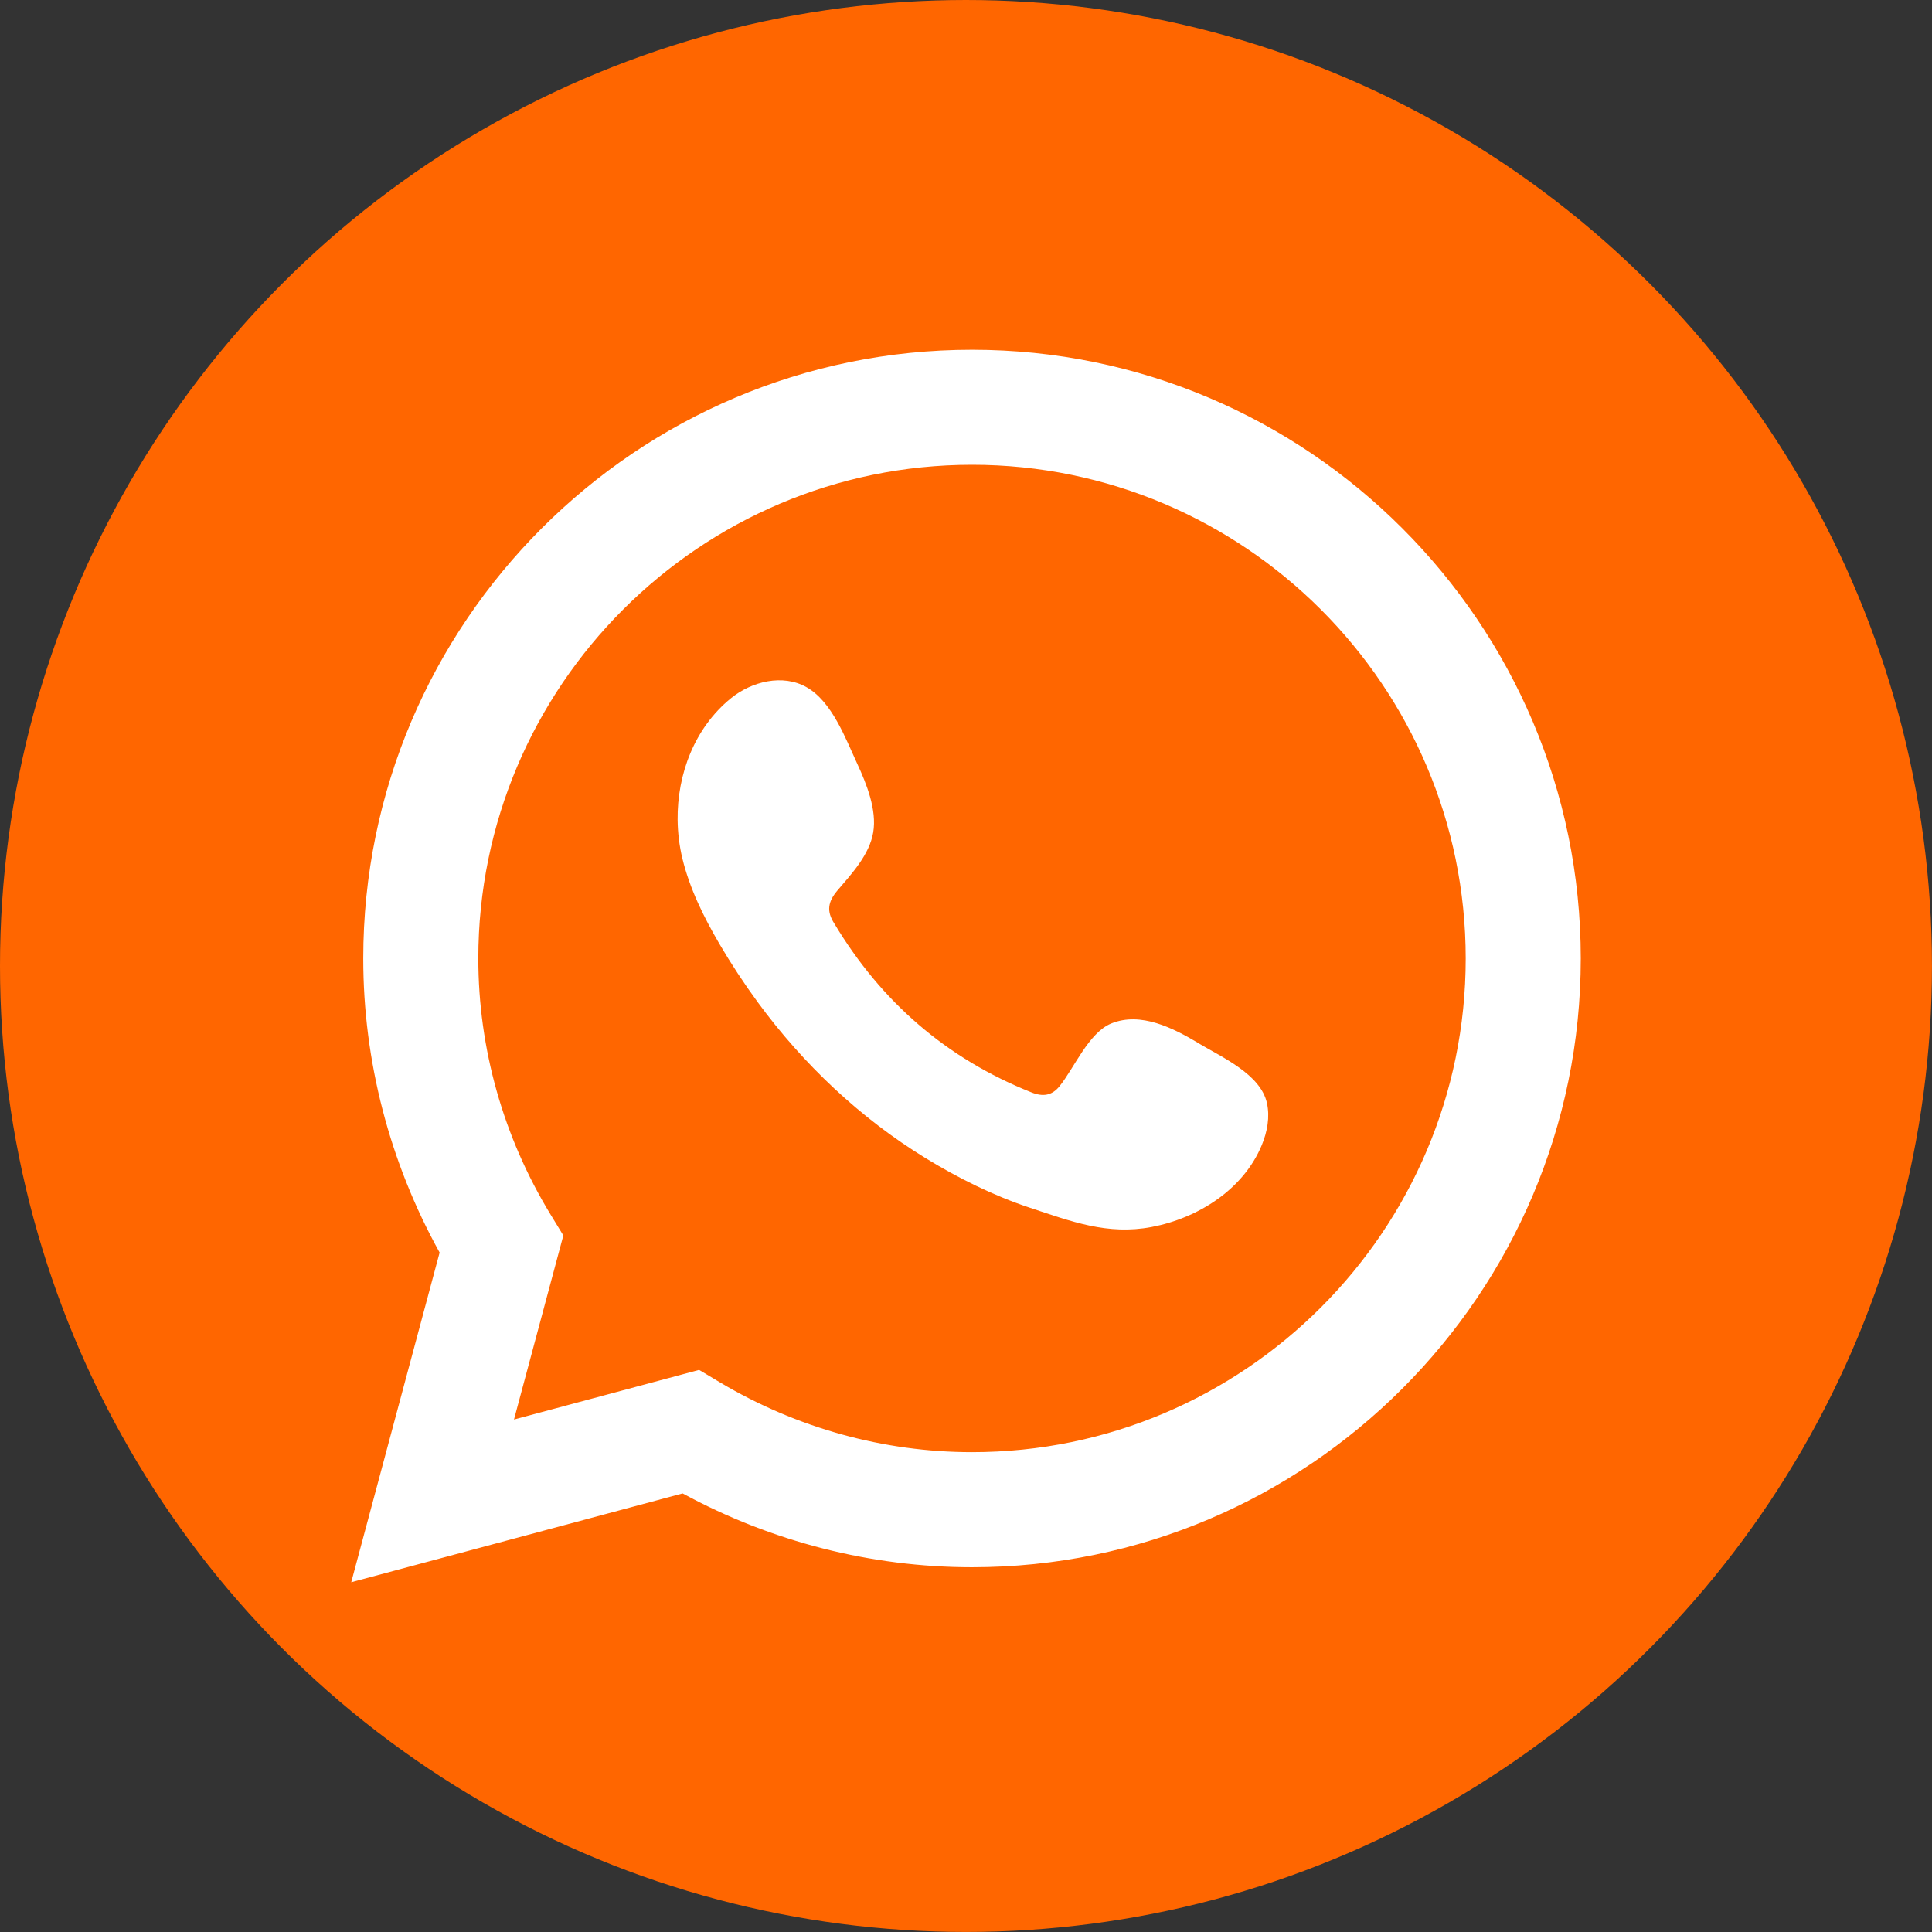
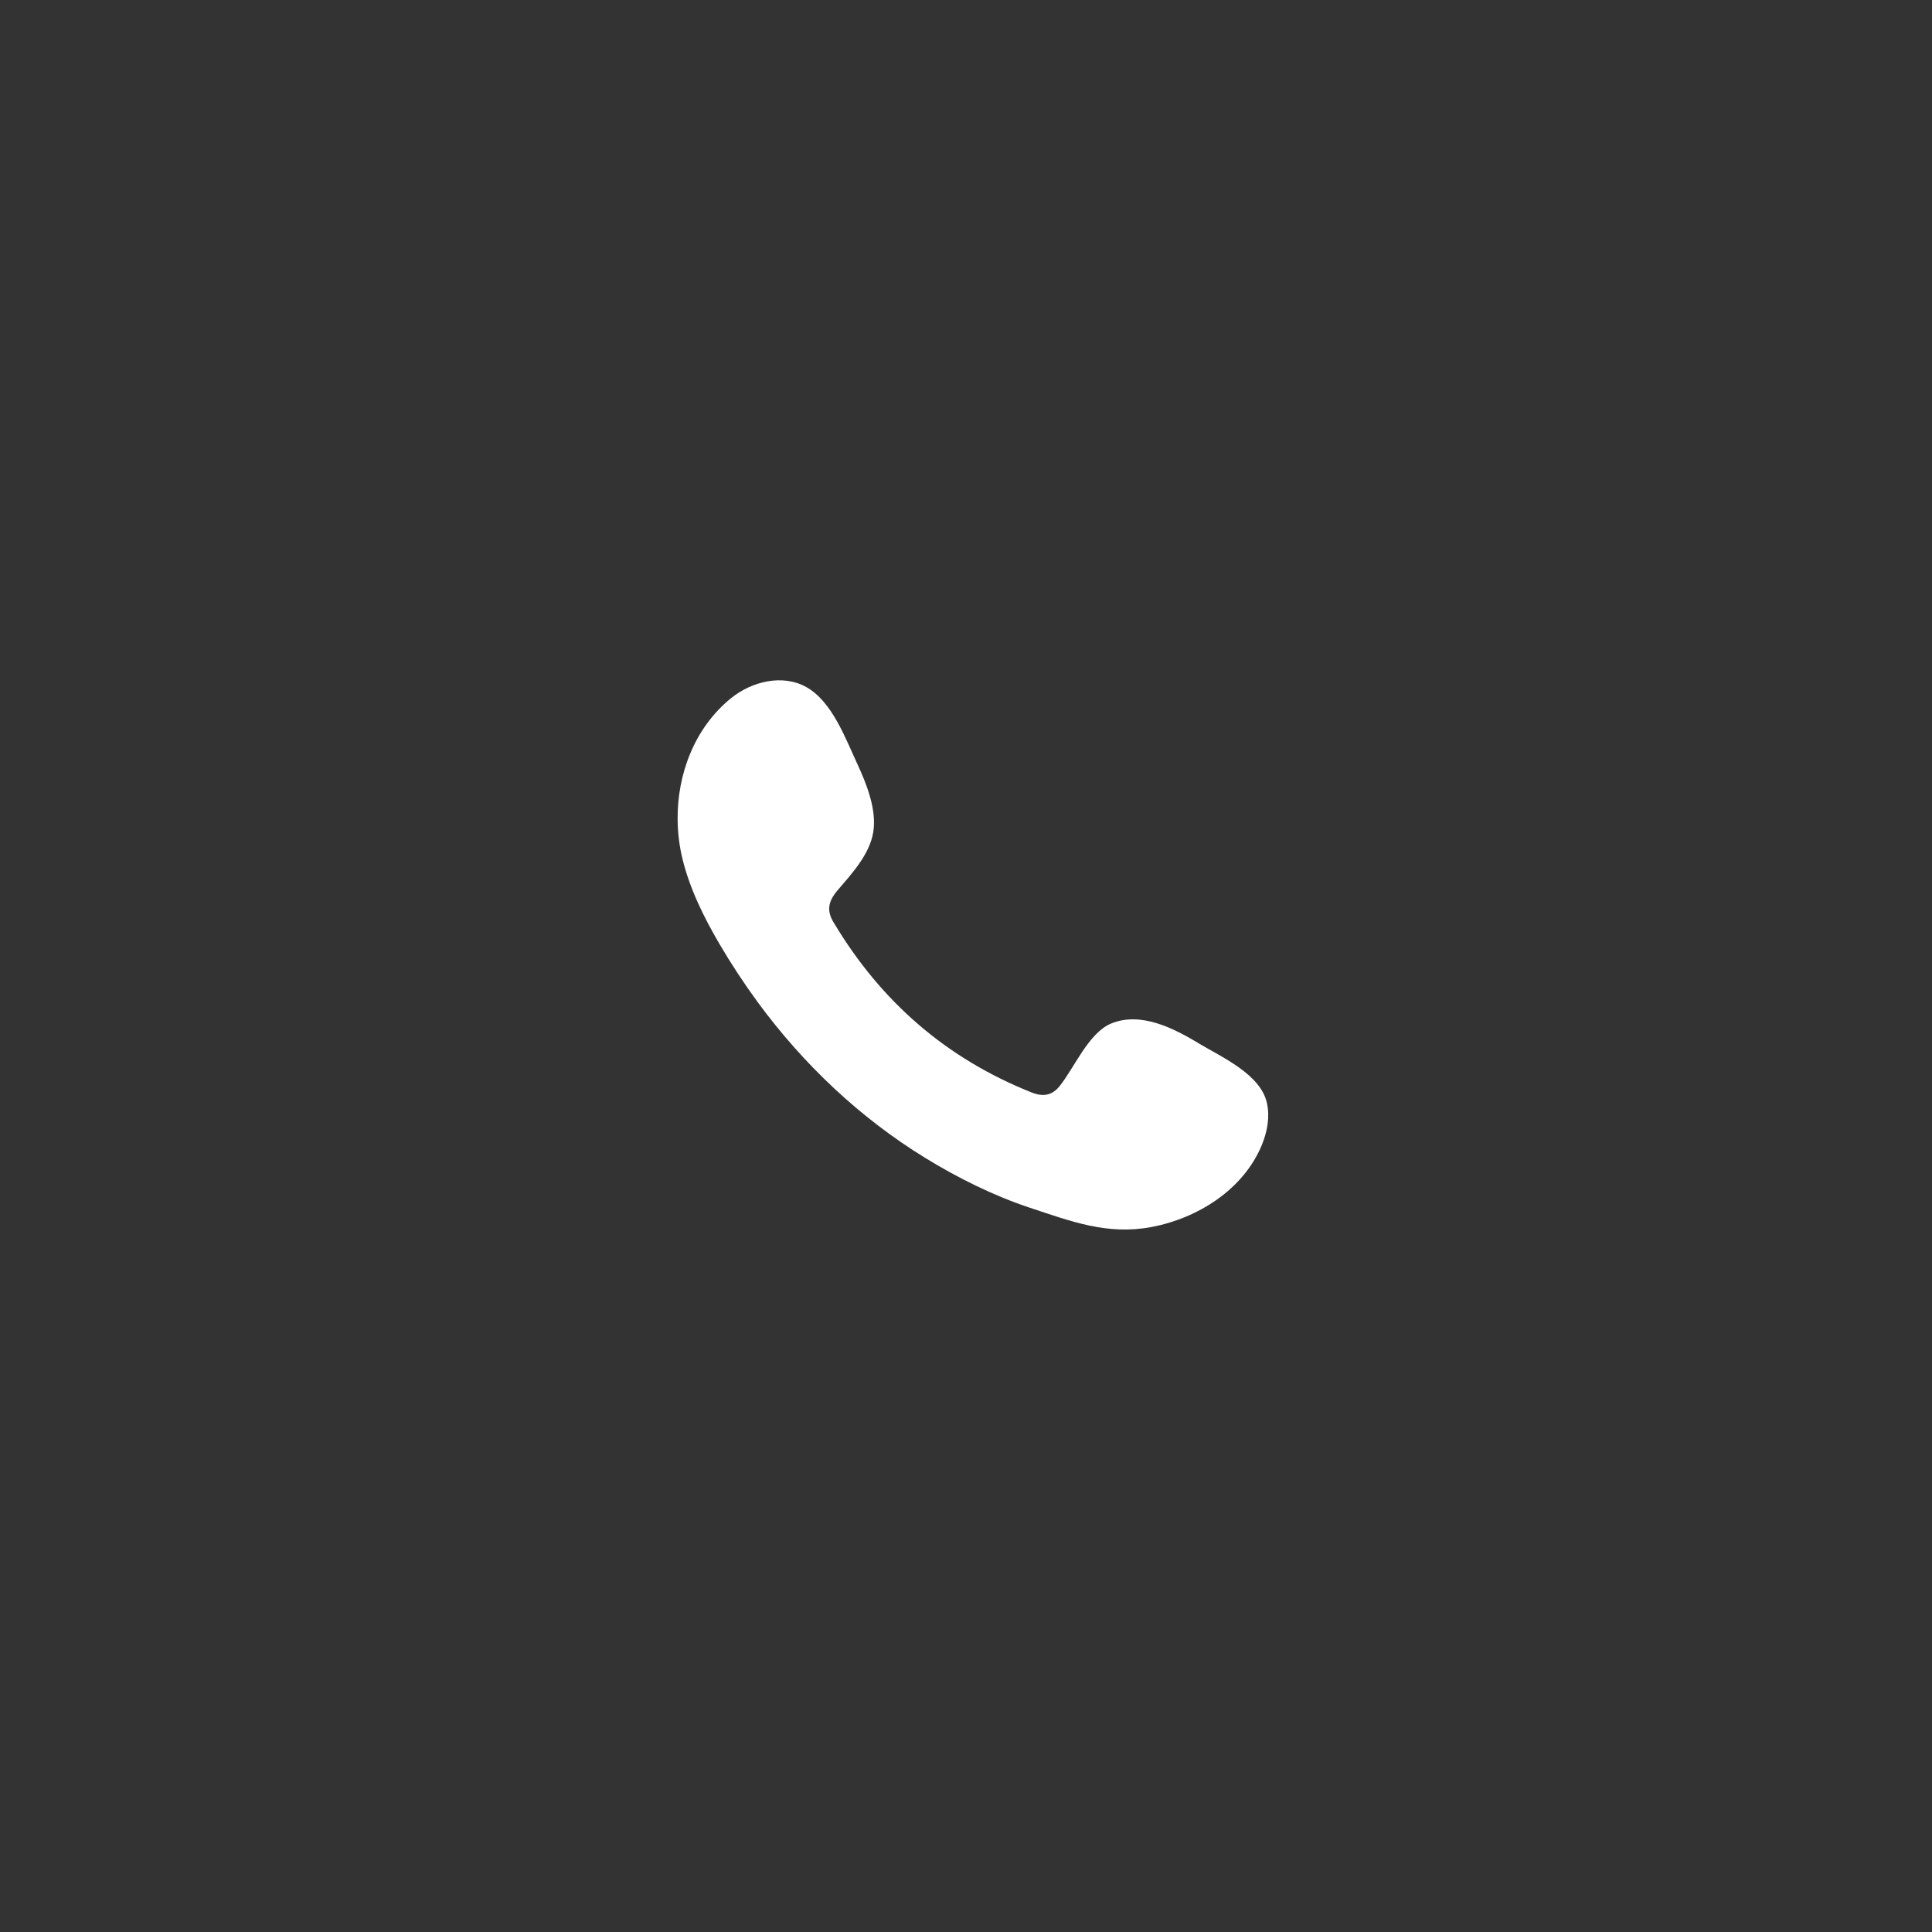
<svg xmlns="http://www.w3.org/2000/svg" xml:space="preserve" width="100%" height="100%" version="1.1" style="shape-rendering:geometricPrecision; text-rendering:geometricPrecision; image-rendering:optimizeQuality; fill-rule:evenodd; clip-rule:evenodd" viewBox="0 0 498.35 498.35">
  <rect x="0" y="0" width="498.35" height="498.35" fill="#333333" stroke="none" />
  <defs>
    <style type="text/css">
   
    .fil0 {fill:#FF6600}
    .fil1 {fill:white;fill-rule:nonzero}
   
  </style>
  </defs>
  <g id="Слой_x0020_1">
    <g id="_2741950295520">
-       <circle class="fil0" cx="249.17" cy="249.17" r="249.17" />
      <g>
        <g>
          <path class="fil1" d="M309.13 269.07c-6.46,-3.87 -14.87,-8.18 -22.49,-5.07 -5.84,2.39 -9.57,11.54 -13.35,16.2 -1.94,2.4 -4.26,2.77 -7.25,1.57 -21.92,-8.74 -38.73,-23.37 -50.83,-43.54 -2.04,-3.15 -1.67,-5.61 0.79,-8.52 3.67,-4.3 8.25,-9.19 9.24,-14.99 0.99,-5.8 -1.73,-12.58 -4.13,-17.74 -3.06,-6.6 -6.49,-16.01 -13.1,-19.74 -6.09,-3.43 -14.09,-1.51 -19.5,2.9 -9.34,7.61 -13.85,19.53 -13.72,31.35 0.04,3.36 0.45,6.71 1.23,9.96 1.89,7.79 5.49,15.07 9.54,22 3.06,5.22 6.39,10.28 9.96,15.15 11.72,15.94 26.33,29.78 43.21,40.12 8.44,5.17 17.54,9.7 26.95,12.82 10.56,3.49 19.96,7.12 31.37,4.96 11.94,-2.27 23.7,-9.66 28.44,-21.17 1.4,-3.4 2.11,-7.2 1.31,-10.8 -1.62,-7.44 -11.69,-11.86 -17.7,-15.46z" />
-           <path class="fil1" d="M250.72 374.58c-22.76,0 -45.24,-6.23 -65.01,-18l-5.38 -3.22 -47.75 12.8 12.73 -47.48 -3.31 -5.42c-12.18,-20 -18.62,-42.83 -18.62,-66.02 0,-70.22 57.13,-127.35 127.34,-127.35 70.21,0 127.35,57.13 127.35,127.35 0,70.22 -57.14,127.34 -127.35,127.34zm0 -284.36c-86.59,0 -157.02,70.43 -157.02,157.02 0,26.48 6.8,52.57 19.7,75.85l-22.8 85.04 85.48 -22.91c22.97,12.47 48.65,19.04 74.64,19.04 86.57,0 157.03,-70.45 157.03,-157.02 0,-86.59 -70.45,-157.02 -157.03,-157.02z" />
        </g>
      </g>
    </g>
  </g>
</svg>